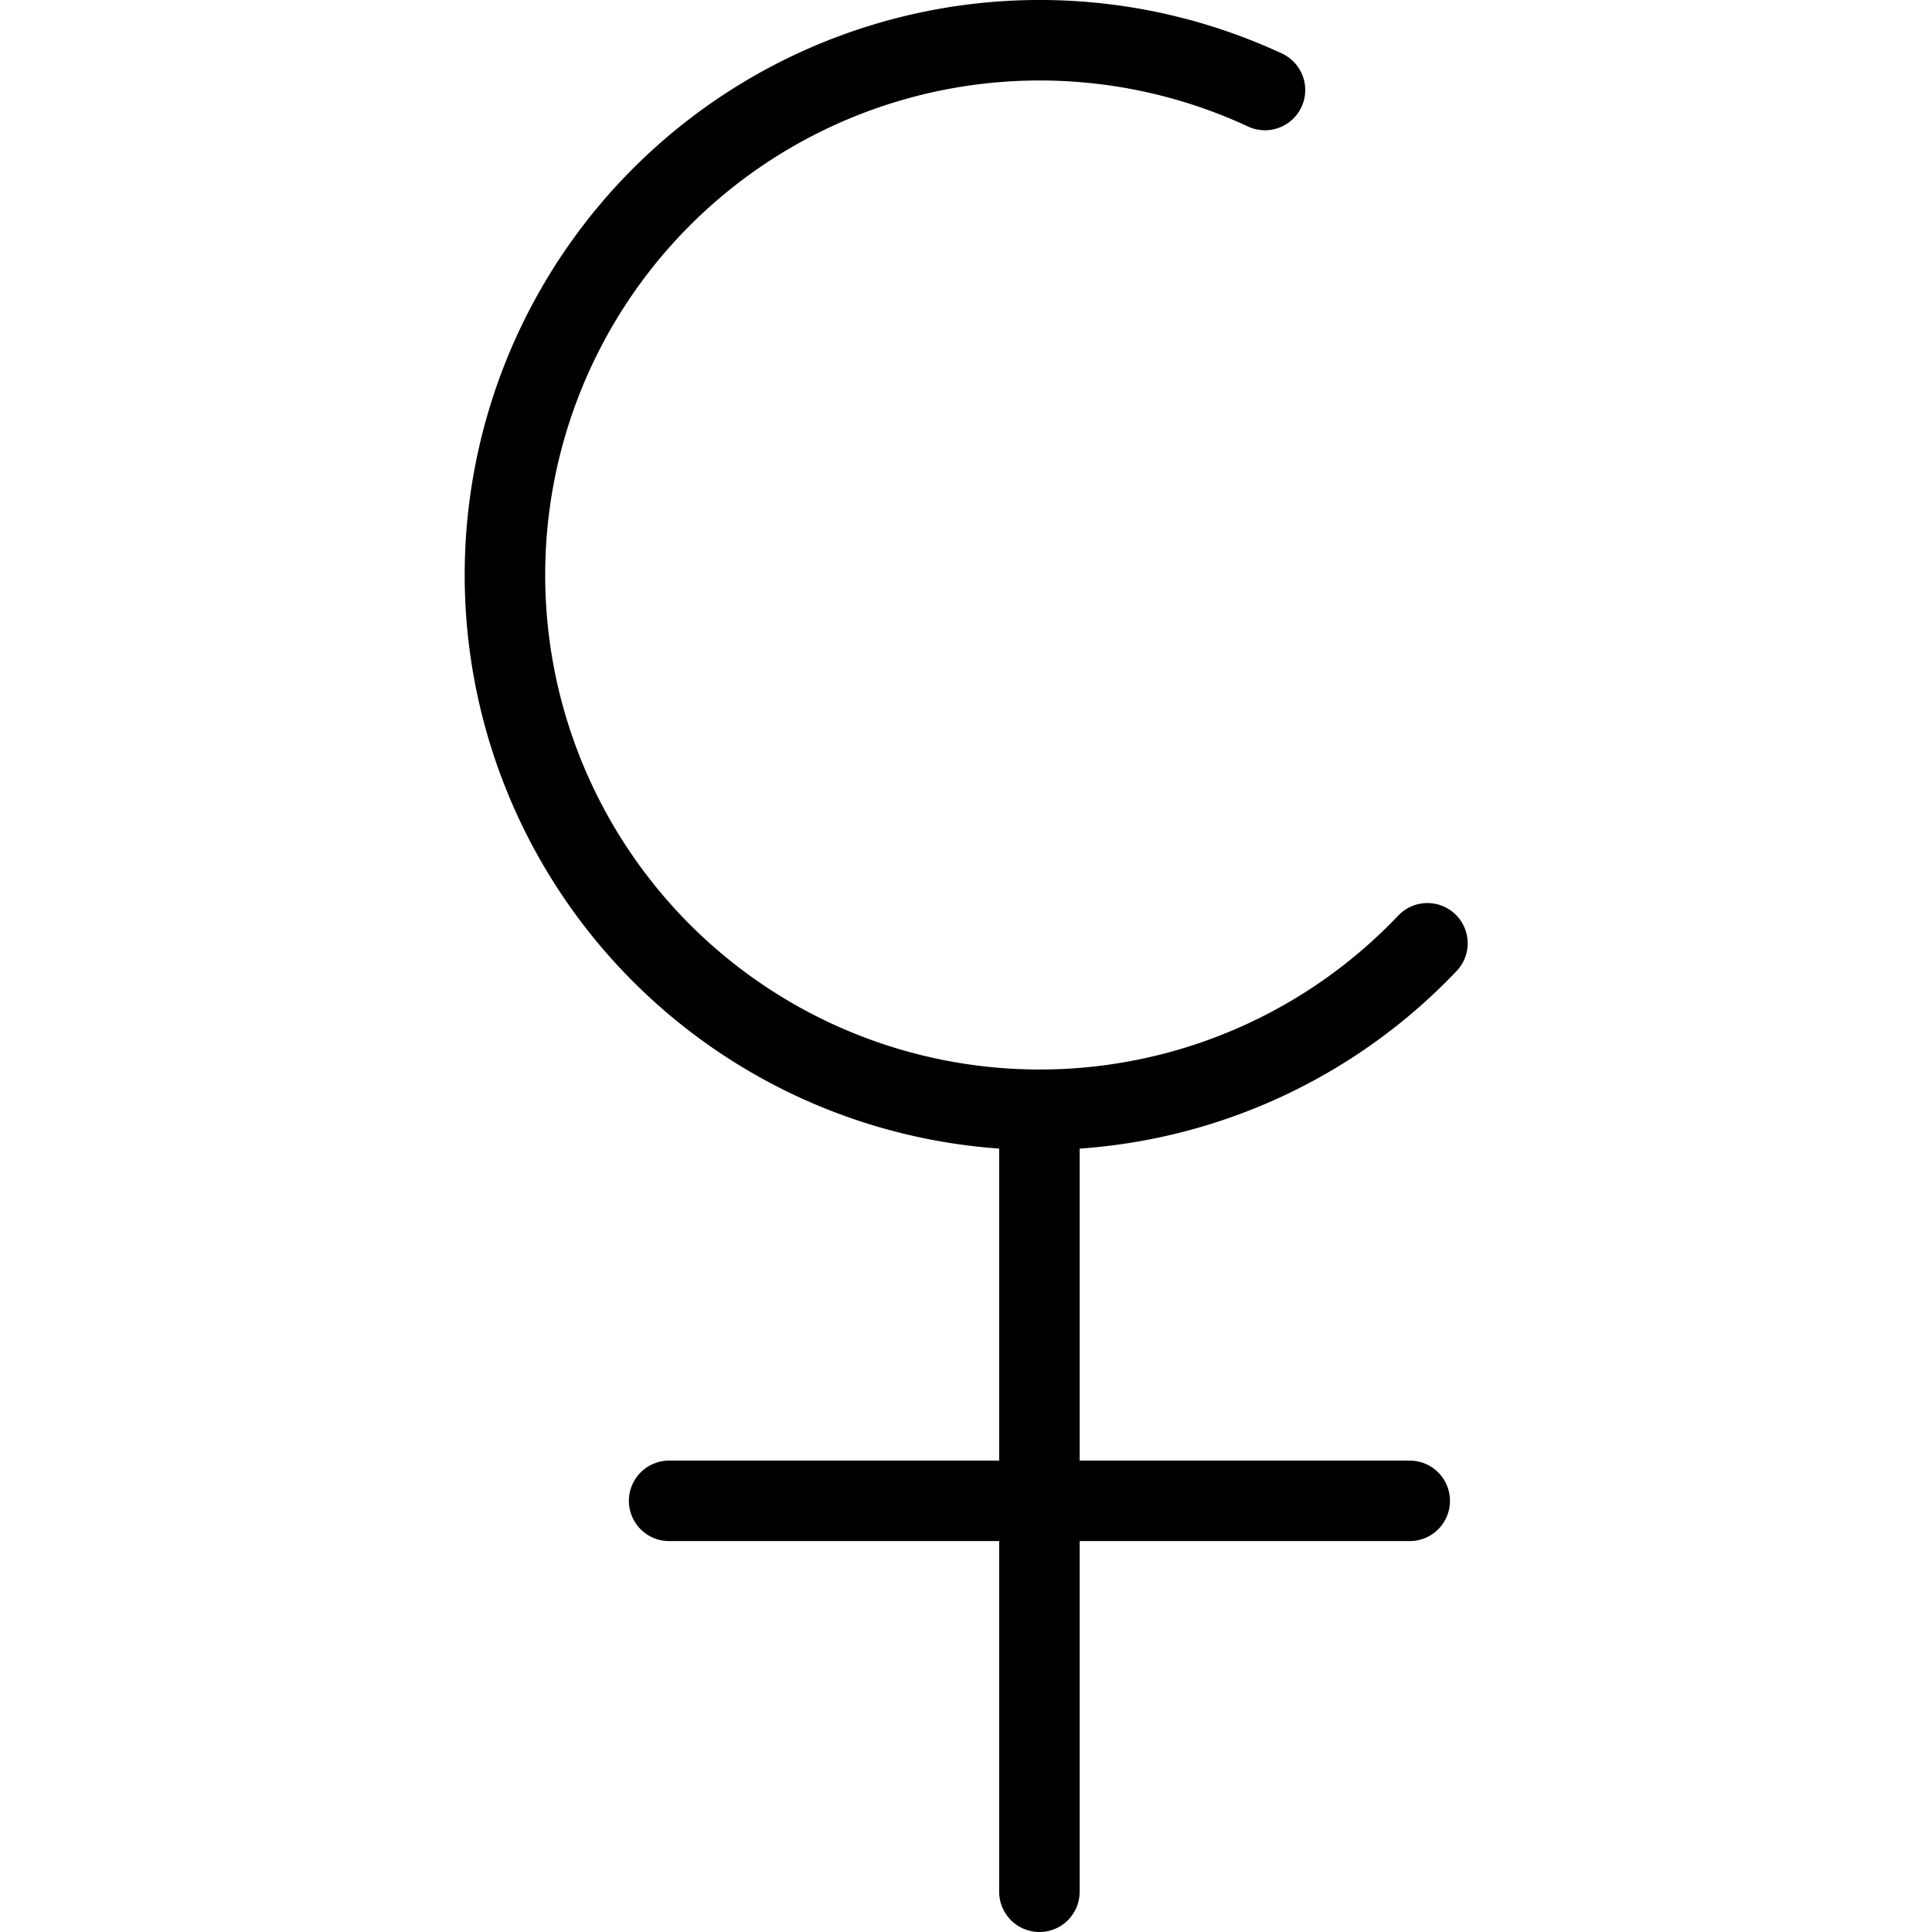
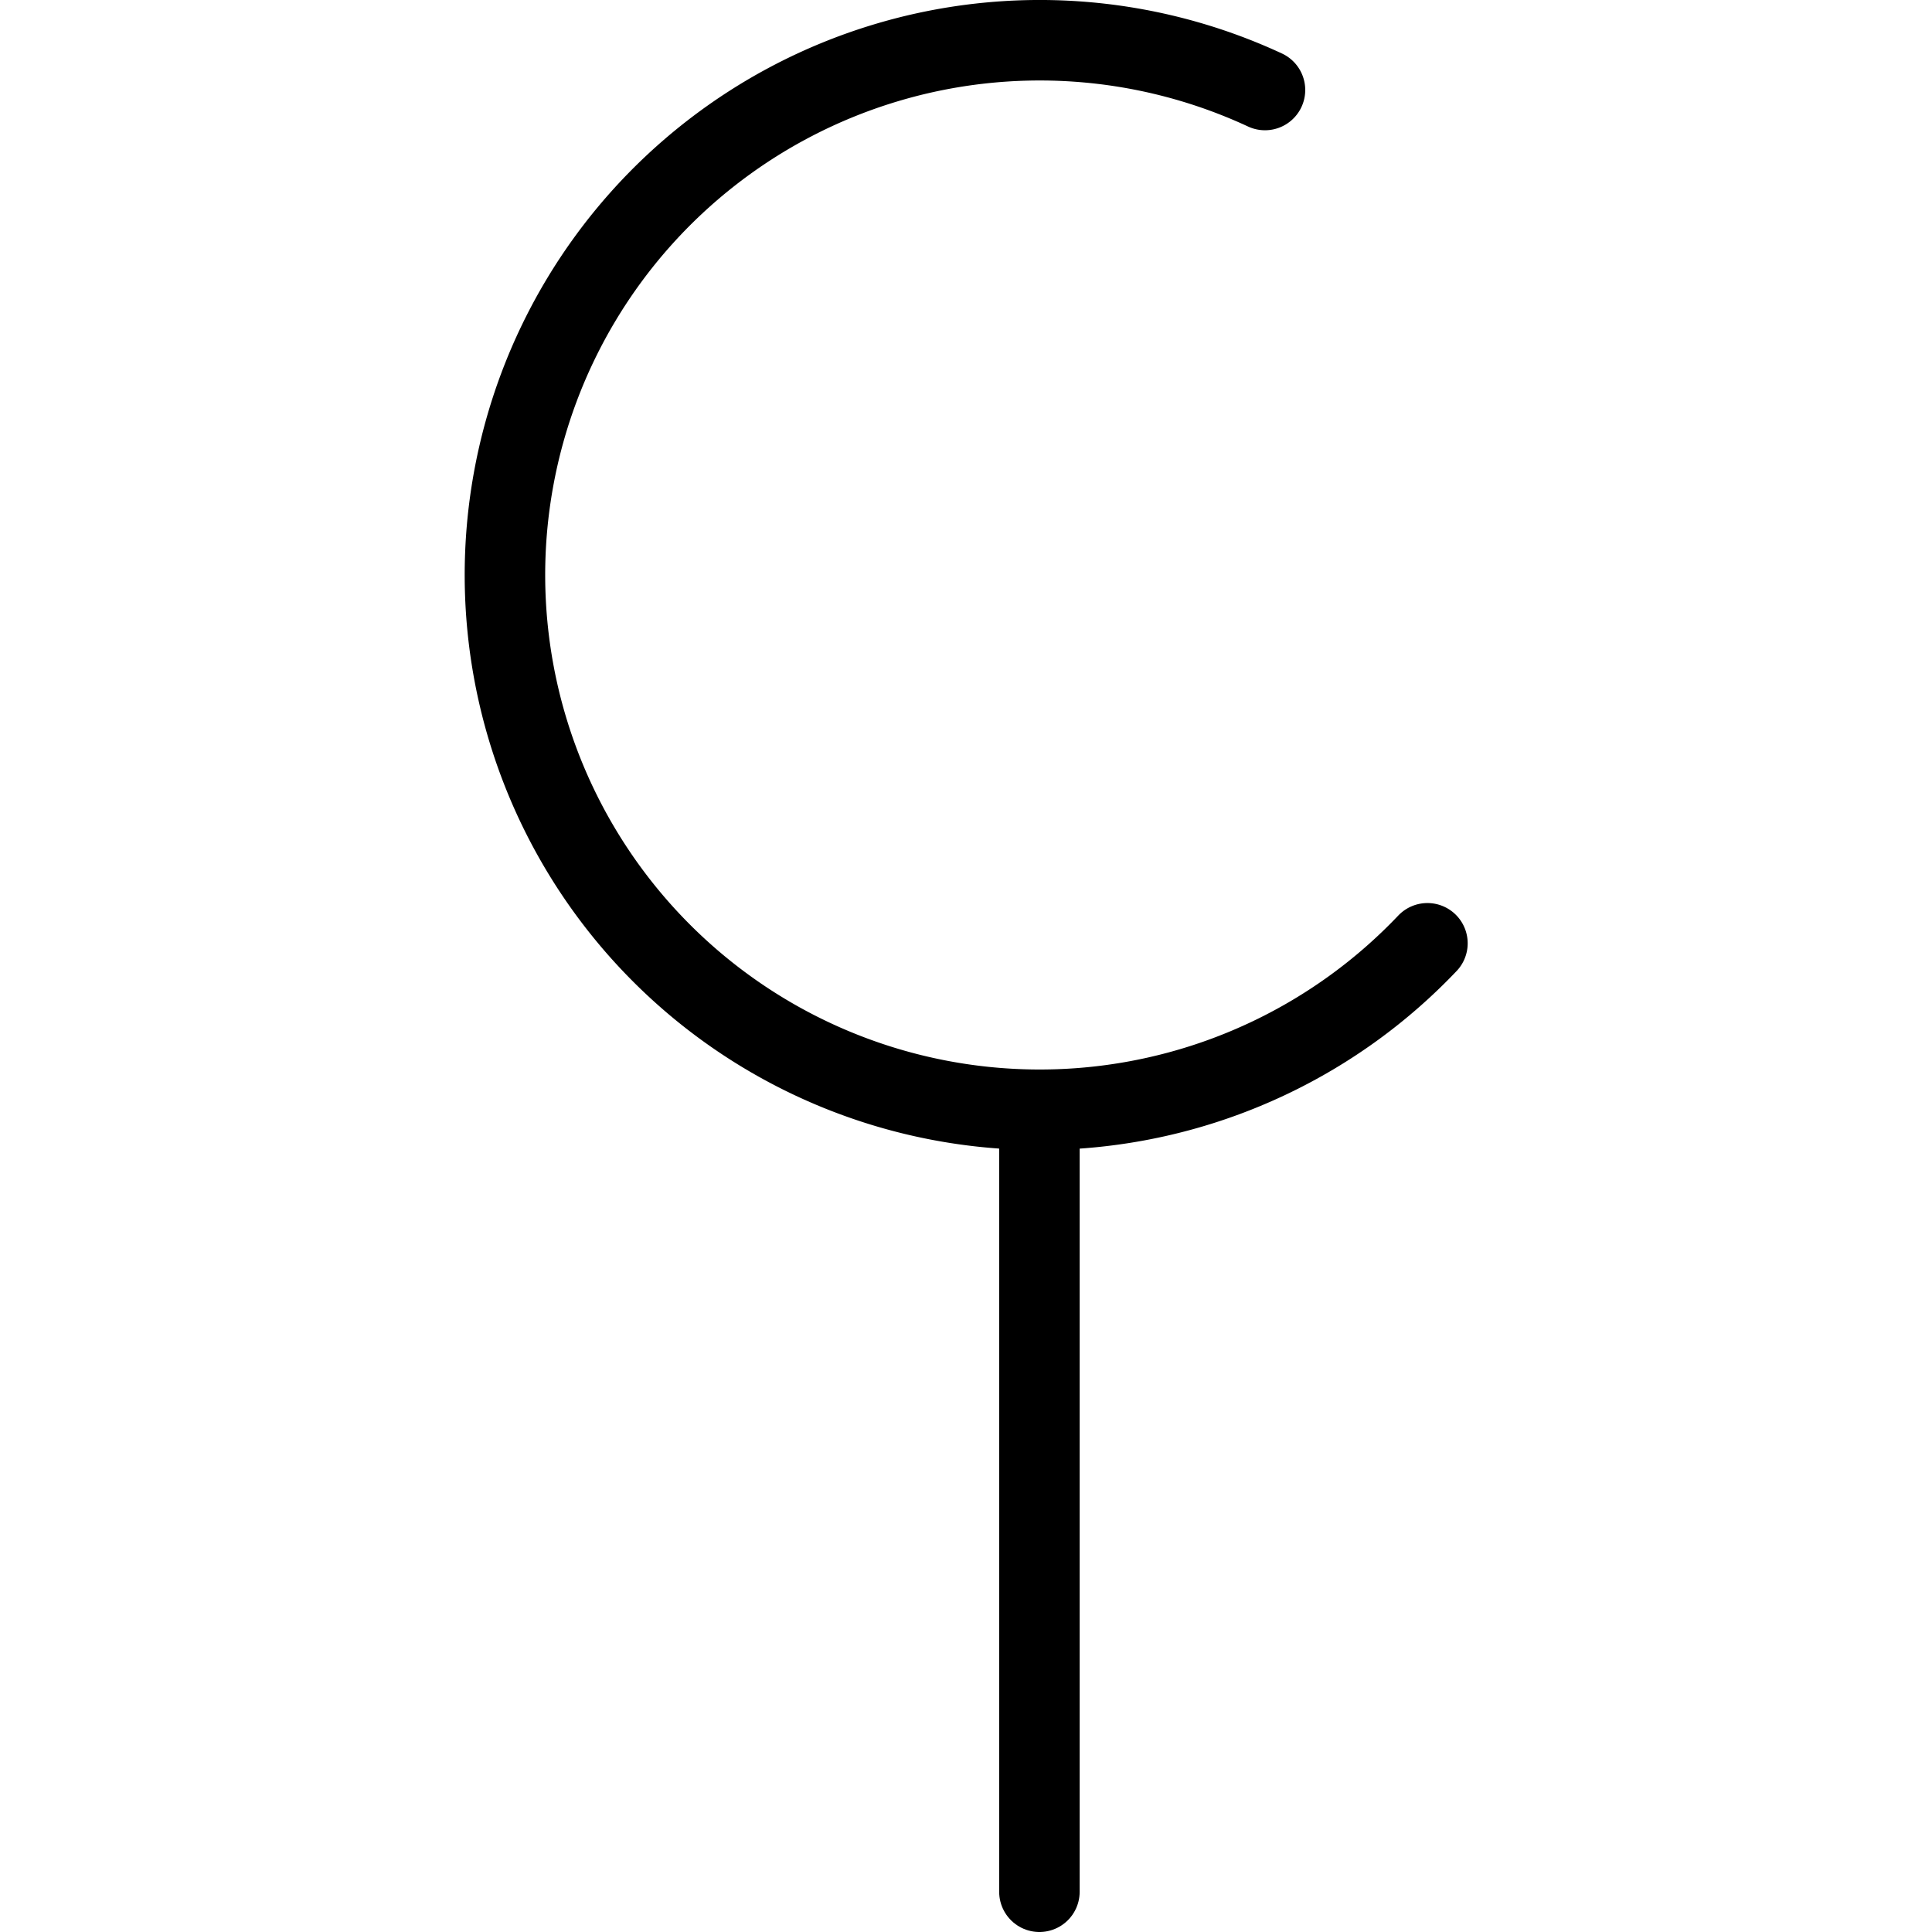
<svg xmlns="http://www.w3.org/2000/svg" viewBox="0 0 24 24">
  <g transform="matrix(1,0,0,1,0,0)">
    <defs>
      <style>.a{fill:none;stroke:#000000;stroke-linecap:round;stroke-linejoin:round;}</style>
    </defs>
    <line class="a" x1="12.912" y1="13.789" x2="12.912" y2="23.5" />
-     <line class="a" x1="17.512" y1="18.644" x2="8.312" y2="18.644" />
    <path class="a" d="M17.732,11.718a6.643,6.643,0,1,1-2.018-10.6" />
  </g>
</svg>